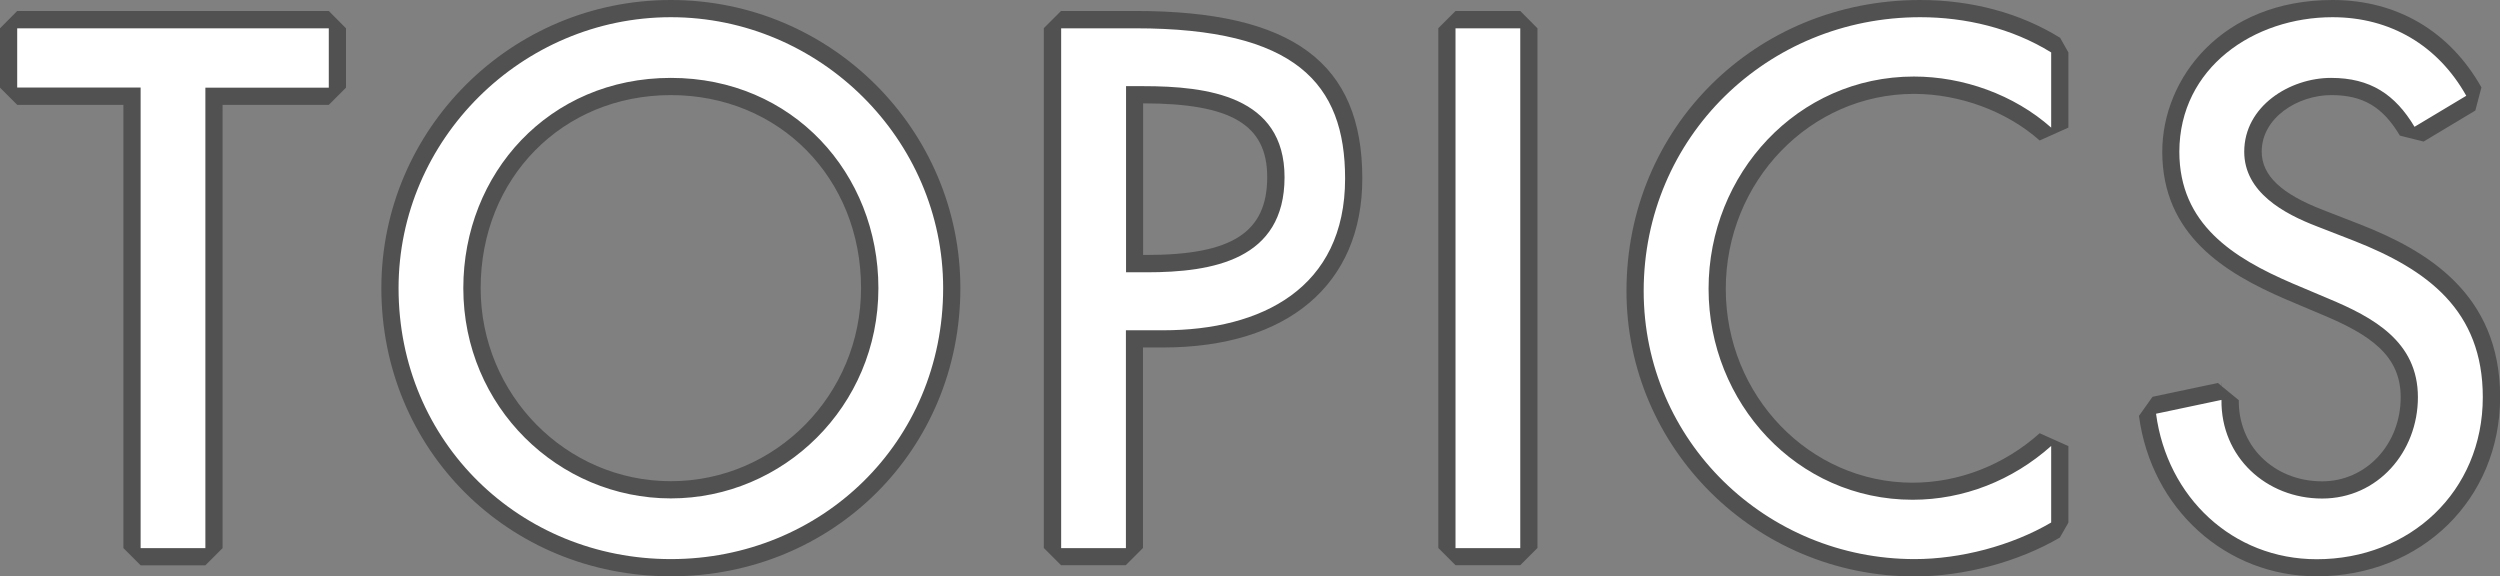
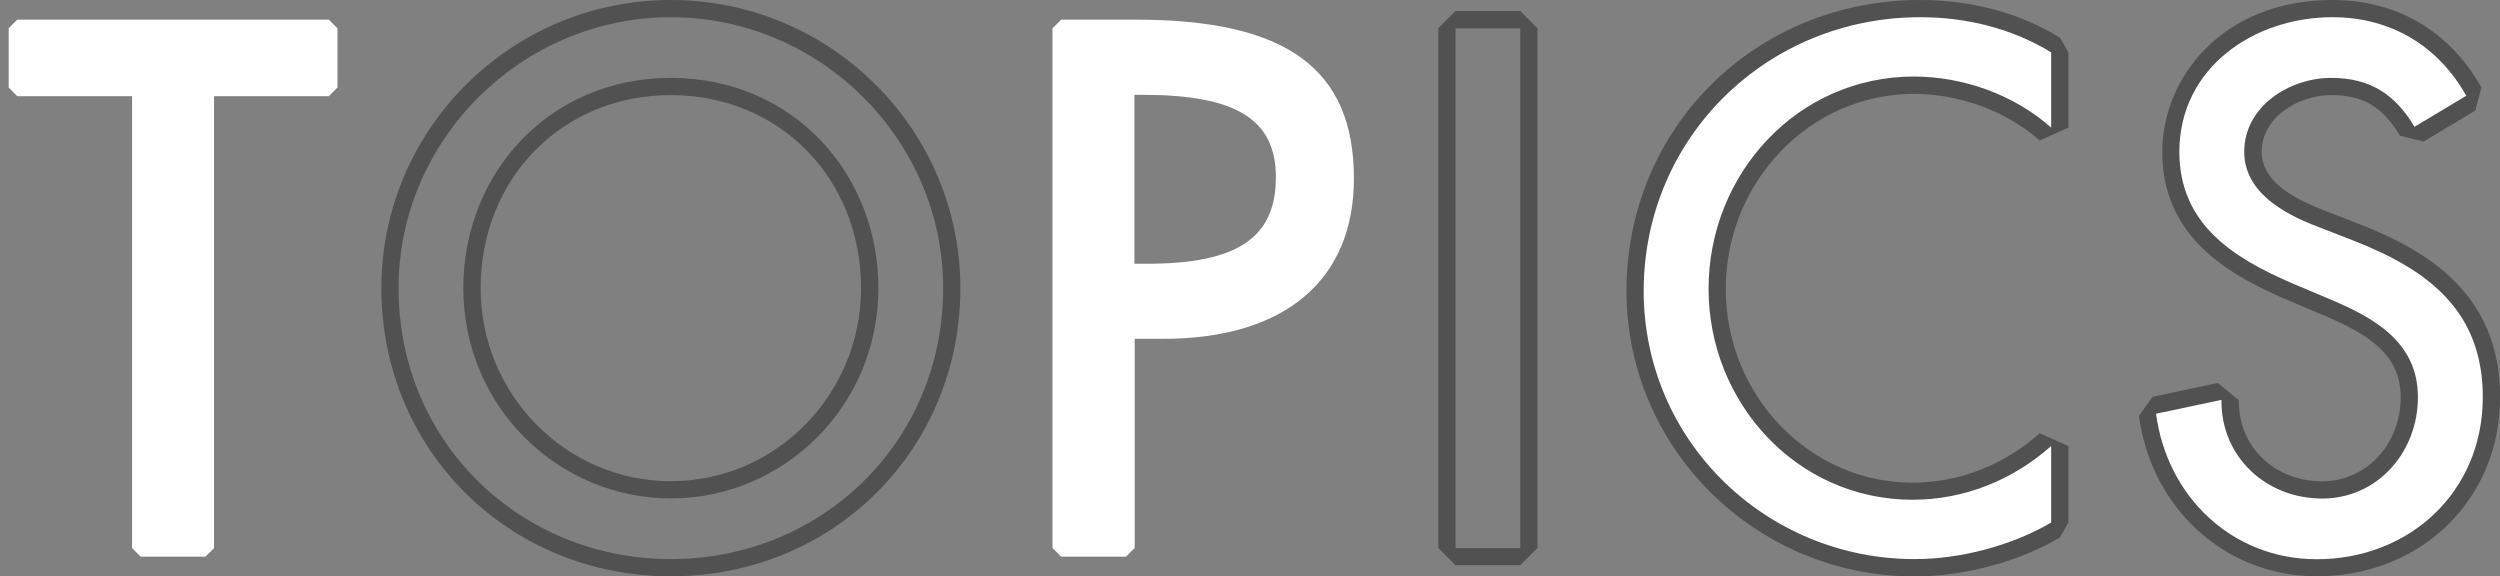
<svg xmlns="http://www.w3.org/2000/svg" version="1.1" id="レイヤー_1" x="0px" y="0px" viewBox="0 0 184.54 42.54" style="enable-background:new 0 0 184.54 42.54;" xml:space="preserve">
  <rect x="0" y="0" width="184.54" height="42.54" fill="#808080" stroke="none" />
  <style type="text/css">
	.st0{fill:#FFFFFF;}
	.st1{fill:#515151;}
</style>
  <g>
    <g>
      <polygon class="st0" points="10.38,41.09 9.75,40.46 9.75,7.1 1.27,7.1 0.64,6.46 0.64,2.09 1.27,1.45 24.27,1.45 24.91,2.09     24.91,6.46 24.27,7.1 15.8,7.1 15.8,40.46 15.16,41.09   " />
-       <path class="st1" d="M24.27,2.09v4.38h-9.11v33.99h-4.78V6.46H1.27V2.09H24.27 M24.27,0.81h-23L0,2.09v4.38l1.27,1.27h7.84v32.72    l1.27,1.27h4.78l1.27-1.27V7.74h7.84l1.27-1.27V2.09L24.27,0.81L24.27,0.81z" />
    </g>
    <g>
-       <path class="st0" d="M49.52,41.91c-11.63,0-20.74-9.06-20.74-20.64c0-11.38,9.3-20.64,20.74-20.64c11.43,0,20.74,9.26,20.74,20.64    C70.26,32.84,61.15,41.91,49.52,41.91z M49.52,6.39c-8.37,0-14.68,6.4-14.68,14.89c0,8.21,6.59,14.89,14.68,14.89    S64.2,29.48,64.2,21.27C64.2,12.79,57.89,6.39,49.52,6.39z" />
      <path class="st1" d="M49.52,1.27c10.99,0,20.1,9.01,20.1,20c0,11.4-9.01,20-20.1,20c-11.09,0-20.1-8.6-20.1-20    C29.42,10.28,38.53,1.27,49.52,1.27 M49.52,36.79c8.29,0,15.32-6.77,15.32-15.52c0-8.45-6.31-15.52-15.32-15.52    c-9.01,0-15.32,7.07-15.32,15.52C34.2,30.03,41.22,36.79,49.52,36.79 M49.52,0C37.73,0,28.15,9.54,28.15,21.27    c0,11.93,9.39,21.27,21.37,21.27s21.37-9.34,21.37-21.27C70.89,9.54,61.3,0,49.52,0L49.52,0z M49.52,35.52    c-7.74,0-14.04-6.39-14.04-14.25c0-8.12,6.04-14.25,14.04-14.25s14.04,6.13,14.04,14.25C63.56,29.13,57.26,35.52,49.52,35.52    L49.52,35.52z" />
    </g>
    <g>
      <path class="st0" d="M78.33,41.09l-0.64-0.64V2.09l0.64-0.64h5.5c11.14,0,16.11,3.62,16.11,11.73c0,7.52-5.13,11.83-14.07,11.83    h-2.11v15.44l-0.64,0.64H78.33z M84.64,19.47c6.69,0,9.54-1.91,9.54-6.39c0-4.26-2.93-6.08-9.8-6.08h-0.64v12.47H84.64z" />
-       <path class="st1" d="M83.82,2.09c11.81,0,15.47,4.07,15.47,11.09c0,8.09-6.16,11.2-13.43,11.2h-2.75v16.08h-4.78V2.09H83.82     M83.11,20.1h1.53c4.89,0,10.18-0.92,10.18-7.02c0-6-5.7-6.72-10.43-6.72h-1.27V20.1 M83.82,0.81h-5.5l-1.27,1.27v38.37l1.27,1.27    h4.78l1.27-1.27V25.65h1.48c9.21,0,14.71-4.66,14.71-12.47C100.57,4.63,95.4,0.81,83.82,0.81L83.82,0.81z M84.38,18.83V7.63    c6.51,0,9.16,1.58,9.16,5.44c0,4.08-2.58,5.75-8.9,5.75H84.38L84.38,18.83z" />
    </g>
    <g>
-       <polygon class="st0" points="107.44,41.09 106.8,40.46 106.8,2.09 107.44,1.45 112.22,1.45 112.86,2.09 112.86,40.46     112.22,41.09   " />
      <path class="st1" d="M112.22,2.09v38.37h-4.78V2.09H112.22 M112.22,0.81h-4.78l-1.27,1.27v38.37l1.27,1.27h4.78l1.27-1.27V2.09    L112.22,0.81L112.22,0.81z" />
    </g>
    <g>
      <path class="st0" d="M141.33,41.91c-11.38,0-20.64-9.17-20.64-20.43c0-11.69,9.24-20.84,21.04-20.84c3.68,0,7.14,0.93,10,2.69    l0.3,0.54v5.55l-1.06,0.48c-2.54-2.26-6.17-3.61-9.7-3.61c-8.01,0-14.53,6.75-14.53,15.04c0,8.24,6.47,14.94,14.43,14.94    c3.57,0,7.05-1.35,9.8-3.81l1.06,0.47v5.65l-0.31,0.55C148.76,40.87,144.87,41.91,141.33,41.91z" />
      <path class="st1" d="M141.74,1.27c3.36,0,6.77,0.81,9.67,2.6v5.55c-2.75-2.44-6.51-3.77-10.13-3.77c-8.6,0-15.16,7.18-15.16,15.67    c0,8.4,6.51,15.57,15.06,15.57c3.77,0,7.38-1.43,10.23-3.97v5.65c-2.95,1.73-6.72,2.7-10.08,2.7c-10.94,0-20-8.7-20-19.8    C121.34,10.13,130.44,1.27,141.74,1.27 M141.74,0c-12.16,0-21.68,9.43-21.68,21.48c0,11.62,9.54,21.07,21.27,21.07    c3.64,0,7.65-1.07,10.72-2.87l0.63-1.1v-5.65l-2.12-0.95c-2.63,2.35-5.97,3.65-9.38,3.65c-7.6,0-13.79-6.42-13.79-14.3    c0-7.94,6.23-14.4,13.89-14.4c3.39,0,6.86,1.29,9.28,3.44l2.12-0.95V3.87l-0.61-1.08C149.11,0.96,145.54,0,141.74,0L141.74,0z" />
    </g>
    <g>
      <path class="st0" d="M171.01,41.91c-6.37,0-11.62-4.75-12.49-11.29l0.5-0.71l4.83-1.02l0.77,0.63c-0.02,1.77,0.63,3.42,1.83,4.63    c1.28,1.29,3.04,2,4.97,2c3.61,0,6.44-3.01,6.44-6.84c0-3.42-2.38-5.09-6.22-6.69l-2.65-1.12c-4.32-1.86-8.73-4.54-8.73-10.31    c0-6.86,6.15-10.56,11.93-10.56c4.51,0,8.21,2.18,10.43,6.13l-0.23,0.86l-3.82,2.29l-0.87-0.22c-1.38-2.31-3.06-3.3-5.61-3.3    c-2.78,0-5.78,1.84-5.78,4.81c0,2.03,1.61,3.63,4.93,4.9l2.75,1.07c4.91,1.93,9.92,4.88,9.92,12.15    C183.91,36.49,178.36,41.91,171.01,41.91z" />
      <path class="st1" d="M172.18,1.27c4.27,0,7.79,2.09,9.87,5.8l-3.82,2.29c-1.43-2.39-3.26-3.61-6.16-3.61    c-3.05,0-6.41,2.09-6.41,5.45c0,3,2.95,4.58,5.34,5.5l2.75,1.07c5.45,2.14,9.52,5.14,9.52,11.55c0,6.97-5.39,11.96-12.26,11.96    c-6.21,0-11.04-4.58-11.86-10.74l4.83-1.02c-0.05,4.22,3.31,7.28,7.43,7.28c4.12,0,7.07-3.46,7.07-7.48c0-4.12-3.31-5.9-6.61-7.28    l-2.65-1.12c-4.38-1.88-8.35-4.38-8.35-9.72C160.88,4.99,166.38,1.27,172.18,1.27 M163.99,29.52L163.99,29.52 M172.18,0    c-8.16,0-12.57,5.77-12.57,11.2c0,6.14,4.61,8.95,9.11,10.89l2.65,1.12c3.61,1.5,5.84,3.04,5.84,6.11c0,3.48-2.55,6.21-5.8,6.21    c-1.75,0-3.36-0.64-4.51-1.81c-1.08-1.09-1.66-2.58-1.64-4.18l-1.27-1.04l0-0.25h-0.01v0.24l-0.26-0.22l-4.83,1.02l-1,1.41    c0.91,6.86,6.42,11.84,13.12,11.84c7.72,0,13.54-5.69,13.54-13.23c0-7.7-5.52-10.85-10.32-12.74l-2.75-1.07    c-3.09-1.19-4.53-2.55-4.53-4.31c0-2.5,2.66-4.17,5.14-4.17c2.33,0,3.8,0.87,5.06,2.99l1.75,0.44l3.82-2.29l0.45-1.71    C180.82,2.29,176.92,0,172.18,0L172.18,0z" />
    </g>
  </g>
</svg>